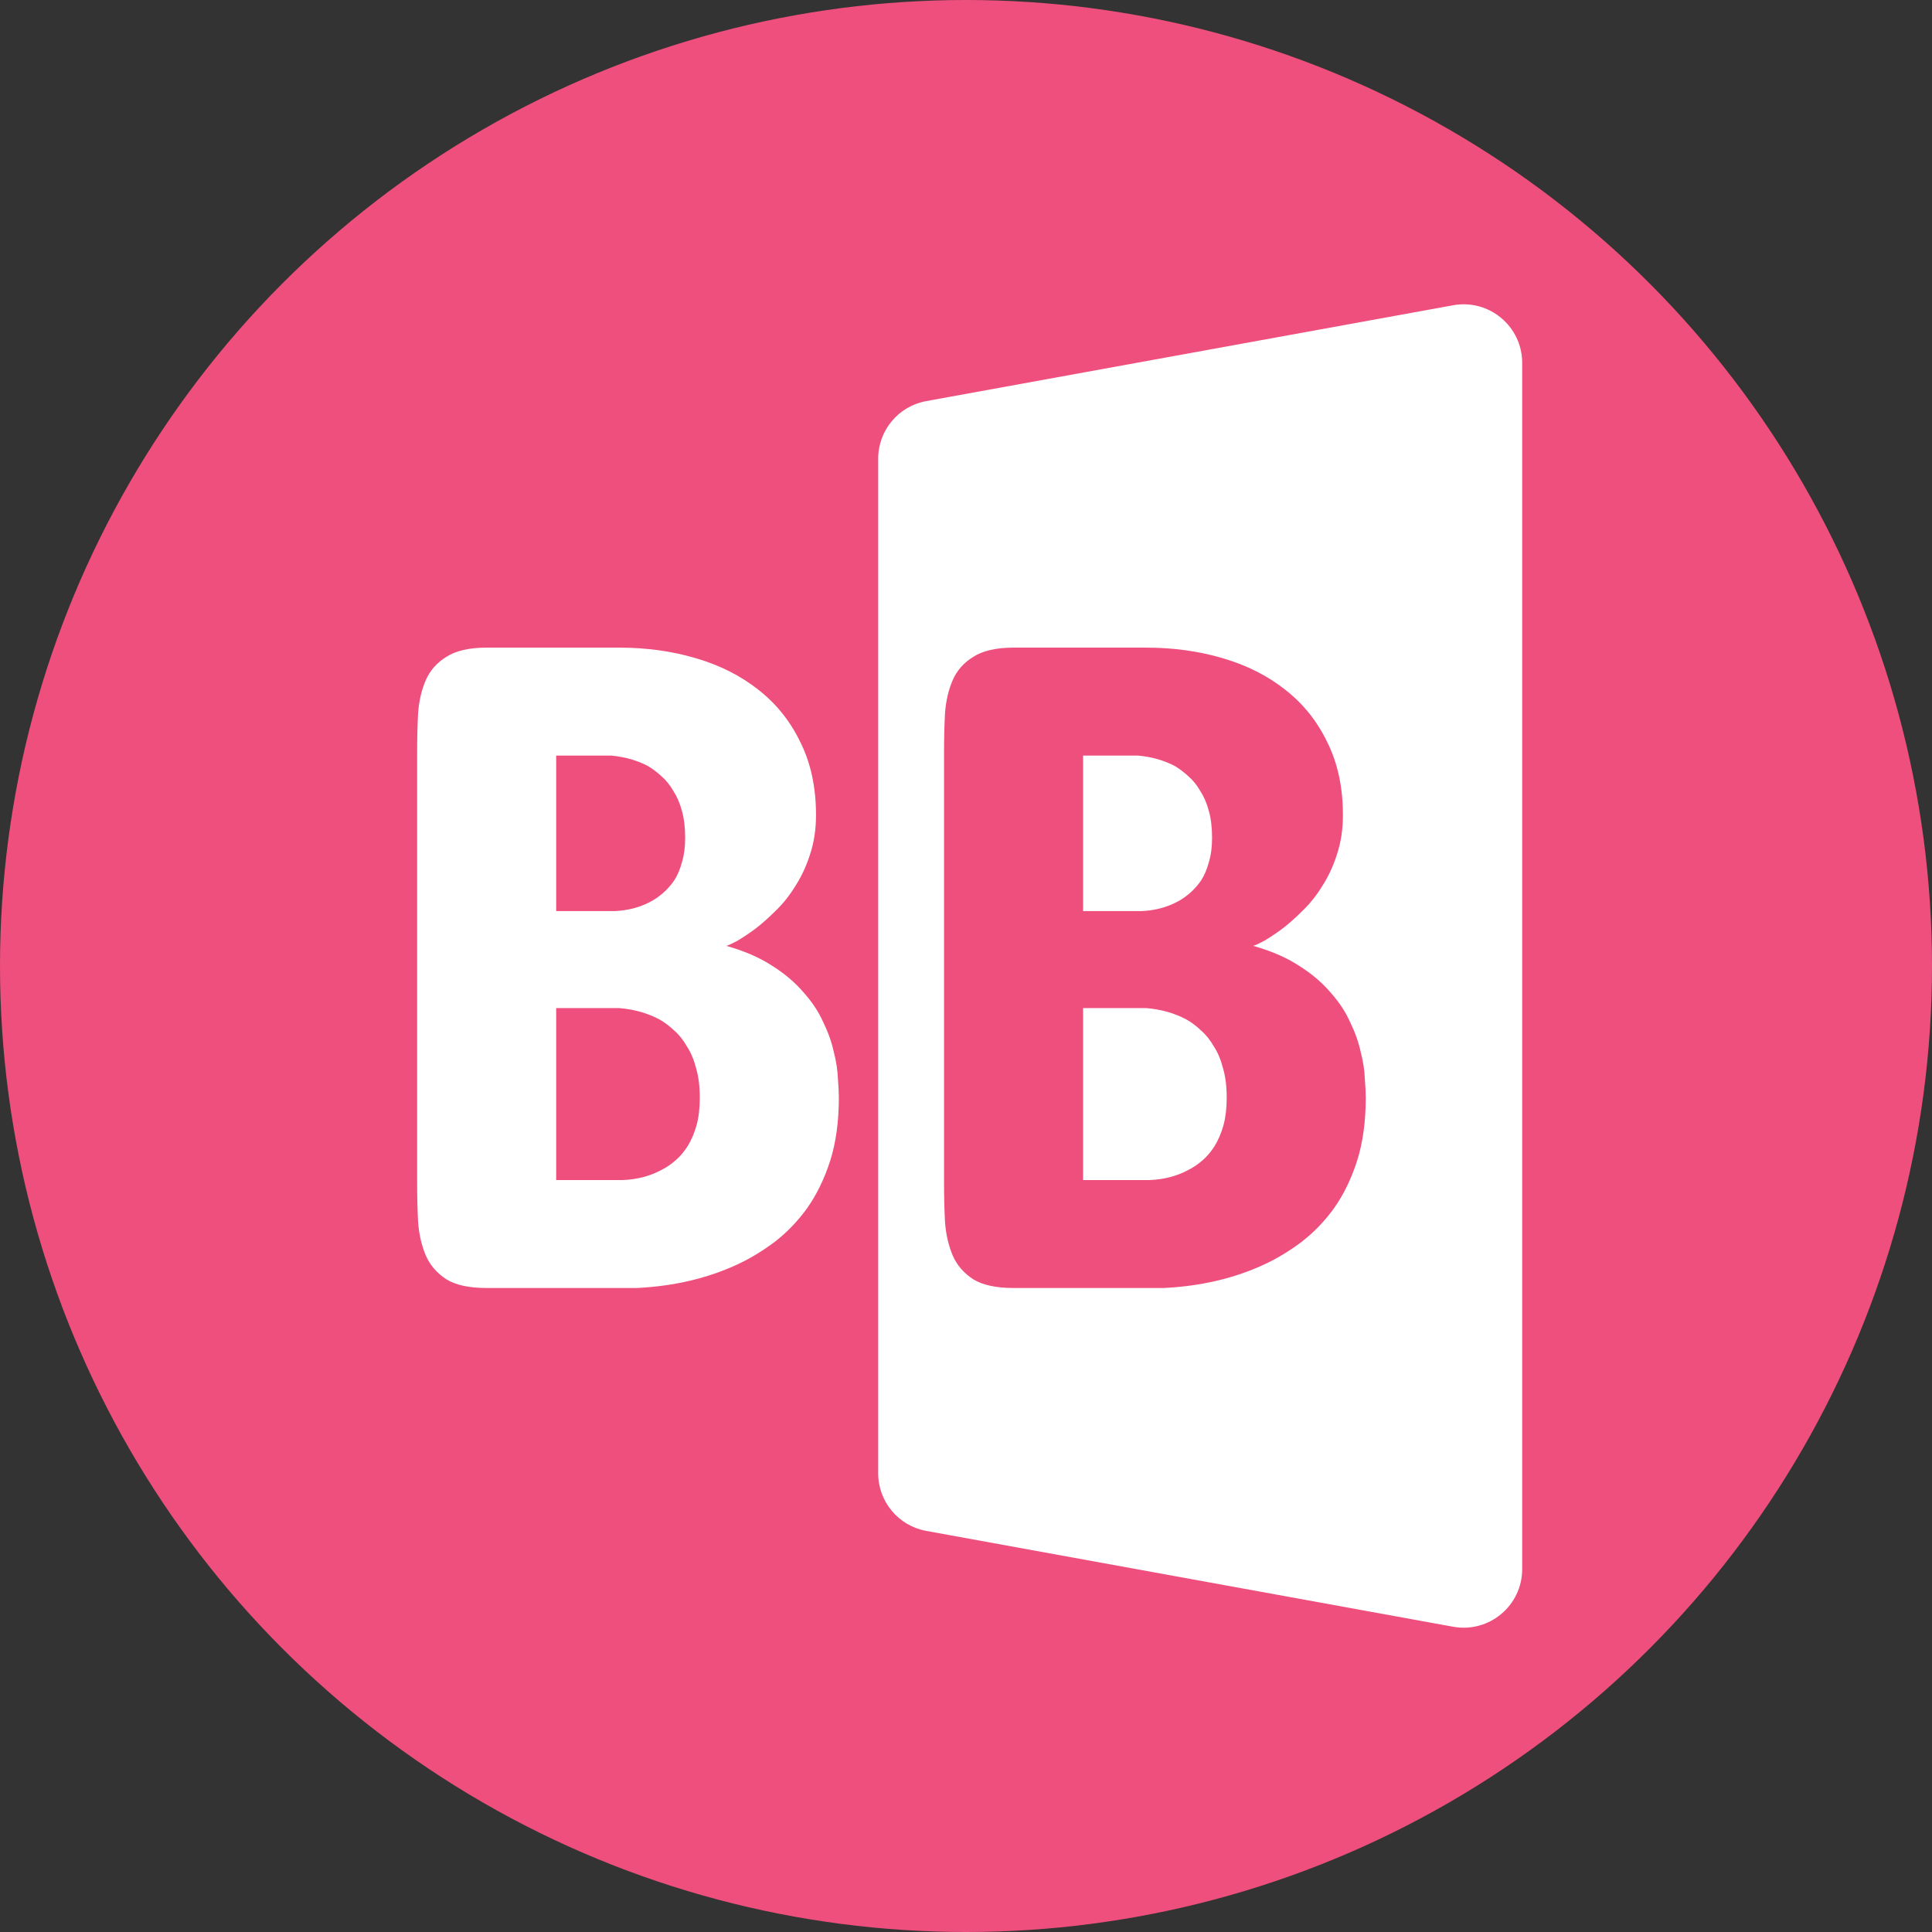
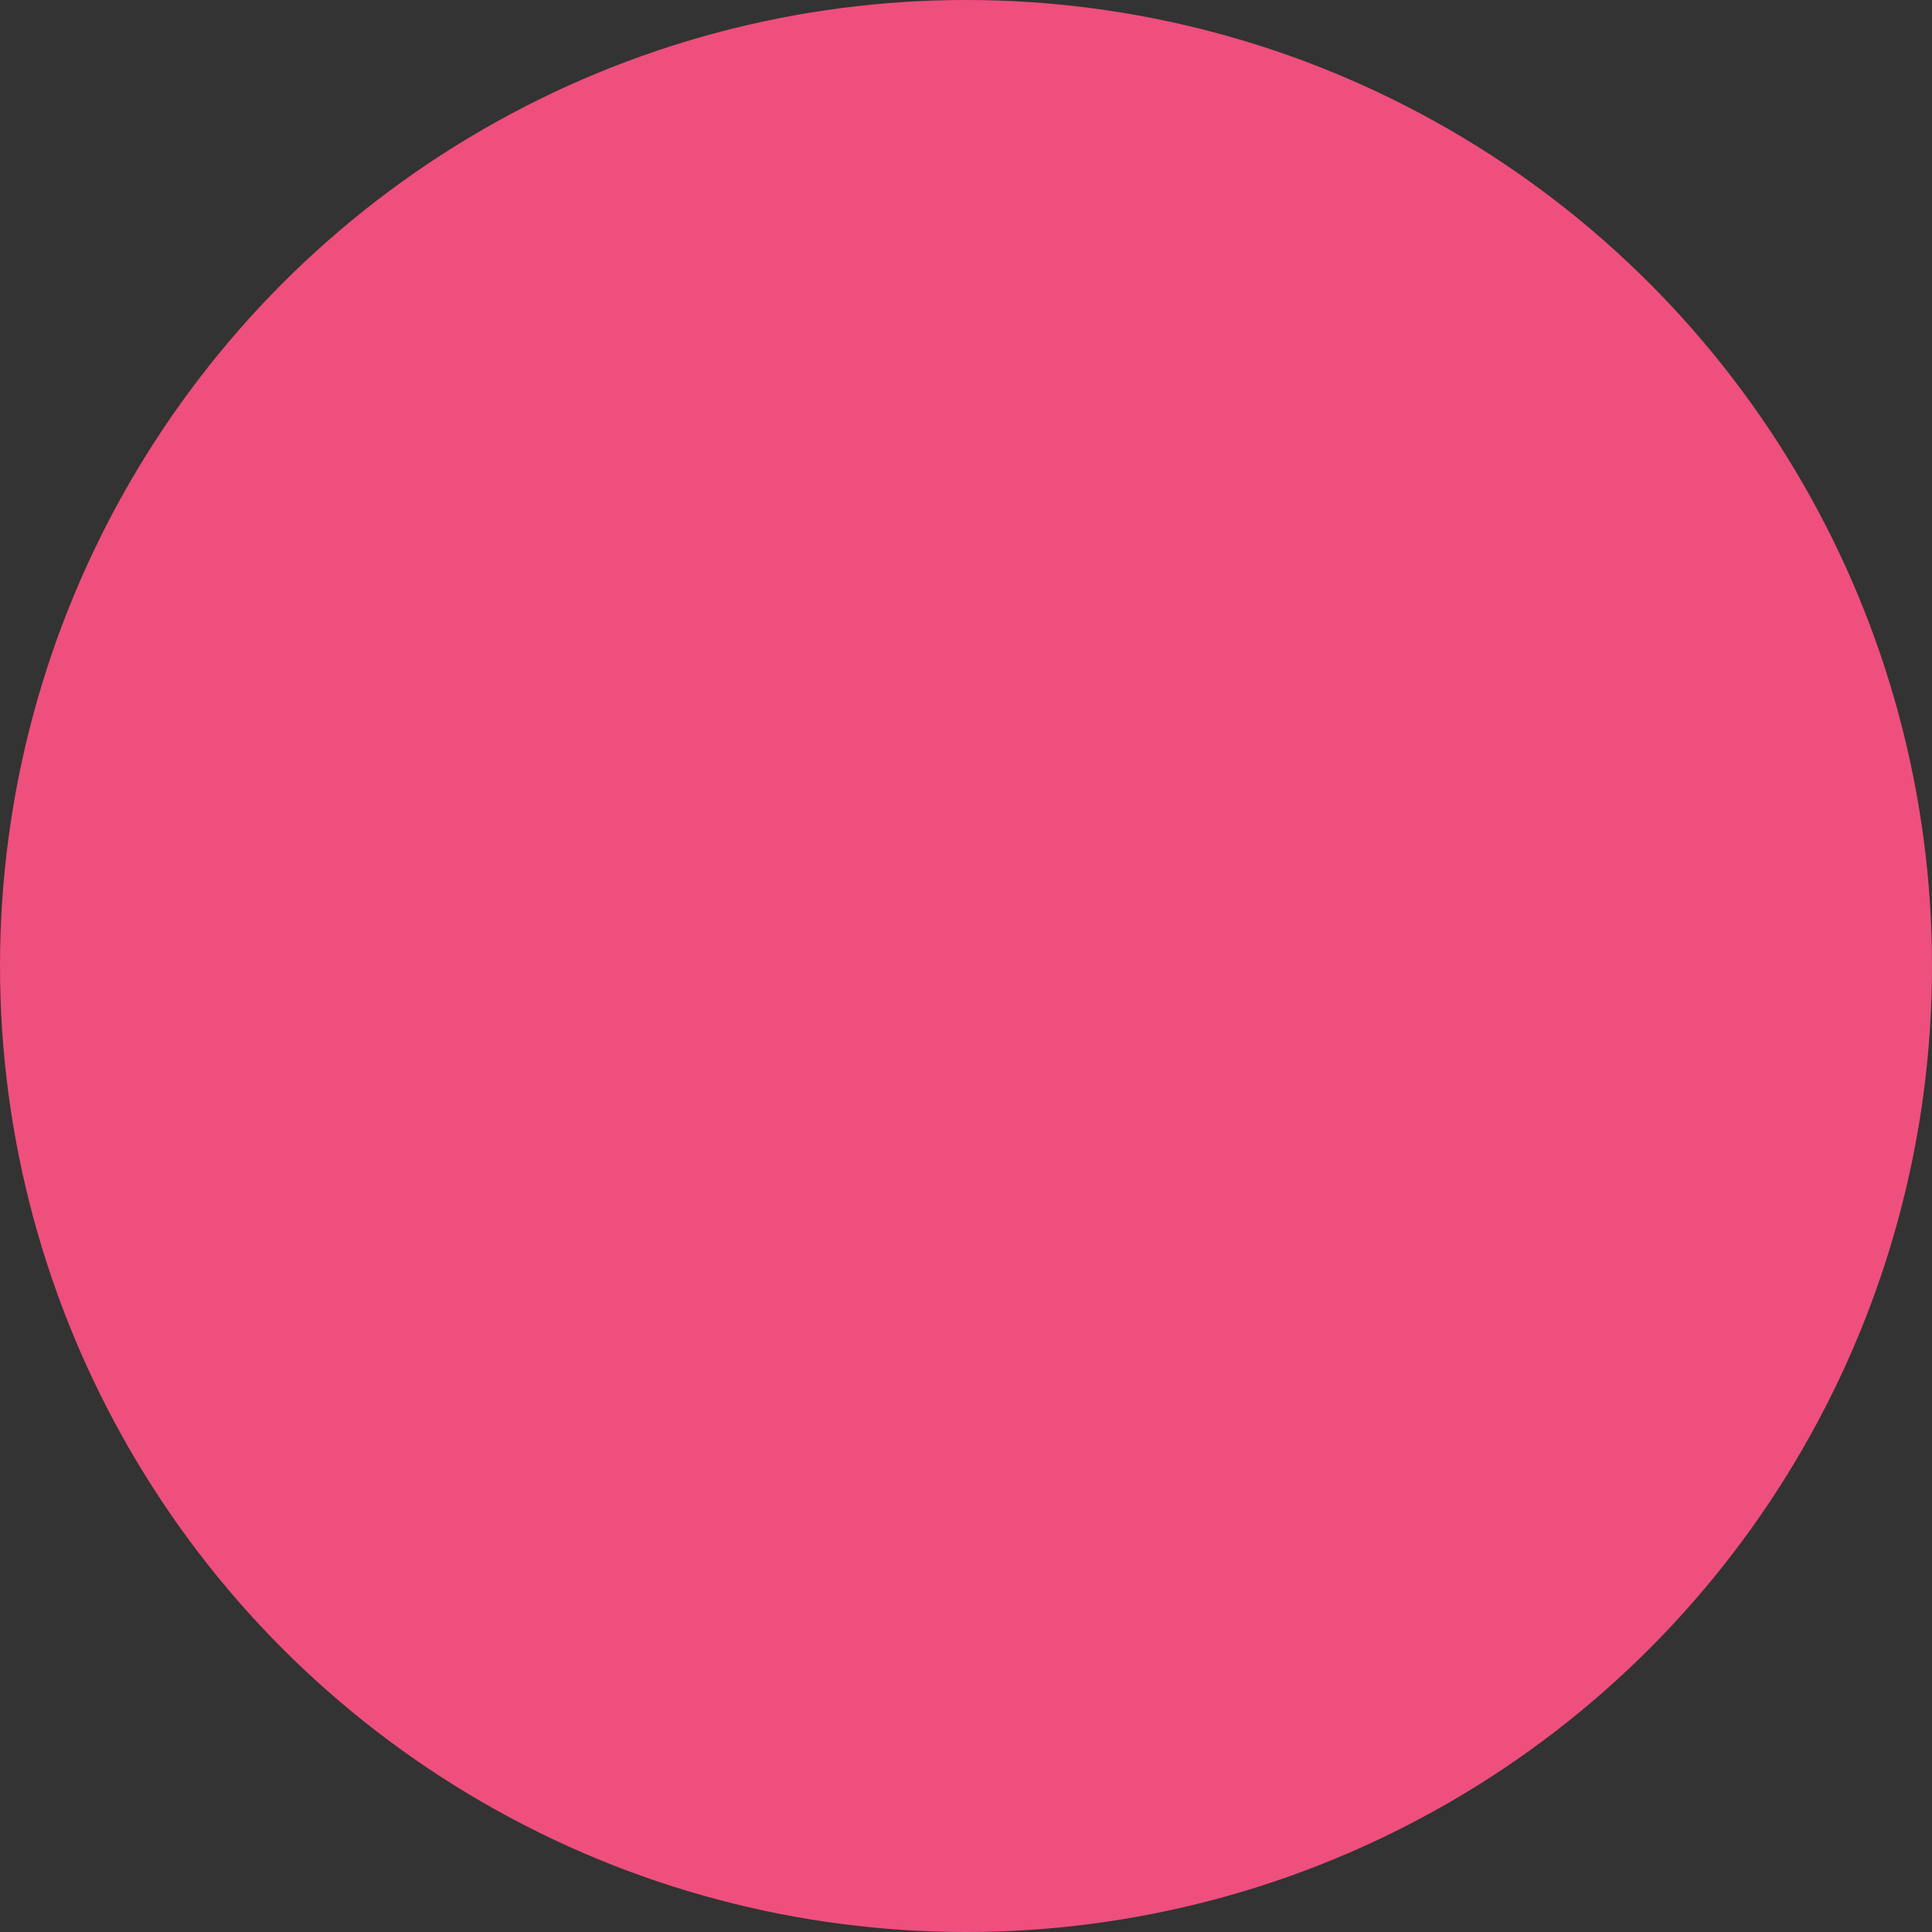
<svg xmlns="http://www.w3.org/2000/svg" width="33" height="33" viewBox="0 0 33 33" fill="none">
  <rect x="0" y="0" width="33" height="33" fill="#333333" stroke="none" />
  <circle cx="16.5" cy="16.5" r="16.5" fill="#EF4F7D" />
-   <path d="M15 17.5V7.835C15 7.351 15.346 6.937 15.821 6.851L24.821 5.214C25.435 5.103 26 5.574 26 6.198V26.802C26 27.426 25.435 27.897 24.821 27.786L15.821 26.149C15.346 26.063 15 25.649 15 25.165V17.5Z" fill="white" />
-   <path d="M10.578 11.062C11.042 11.062 11.477 11.122 11.883 11.242C12.294 11.362 12.651 11.542 12.953 11.781C13.26 12.021 13.5 12.32 13.672 12.68C13.849 13.034 13.938 13.448 13.938 13.922C13.938 14.167 13.904 14.391 13.836 14.594C13.773 14.792 13.69 14.971 13.586 15.133C13.487 15.294 13.375 15.435 13.25 15.555C13.13 15.675 13.013 15.779 12.898 15.867C12.784 15.95 12.682 16.018 12.594 16.07C12.505 16.117 12.443 16.146 12.406 16.156C12.719 16.245 12.982 16.359 13.195 16.5C13.409 16.635 13.586 16.787 13.727 16.953C13.872 17.115 13.984 17.284 14.062 17.461C14.146 17.633 14.206 17.802 14.242 17.969C14.284 18.13 14.307 18.281 14.312 18.422C14.323 18.557 14.328 18.667 14.328 18.75C14.328 19.156 14.279 19.516 14.18 19.828C14.081 20.135 13.95 20.404 13.789 20.633C13.628 20.857 13.443 21.049 13.234 21.211C13.026 21.367 12.815 21.495 12.602 21.594C12.091 21.833 11.516 21.969 10.875 22H8.312C8.016 22 7.786 21.951 7.625 21.852C7.464 21.747 7.346 21.612 7.273 21.445C7.201 21.273 7.156 21.081 7.141 20.867C7.13 20.654 7.125 20.432 7.125 20.203V12.844C7.125 12.62 7.13 12.401 7.141 12.188C7.156 11.974 7.201 11.784 7.273 11.617C7.346 11.45 7.464 11.318 7.625 11.219C7.786 11.115 8.016 11.062 8.312 11.062H10.578ZM9.5 17.219V20.156H10.641C10.885 20.146 11.104 20.088 11.297 19.984C11.38 19.943 11.461 19.888 11.539 19.82C11.617 19.753 11.688 19.669 11.75 19.57C11.812 19.466 11.862 19.349 11.898 19.219C11.935 19.083 11.953 18.927 11.953 18.75C11.953 18.557 11.932 18.391 11.891 18.25C11.854 18.104 11.802 17.979 11.734 17.875C11.672 17.766 11.599 17.674 11.516 17.602C11.432 17.523 11.349 17.461 11.266 17.414C11.062 17.305 10.833 17.24 10.578 17.219H9.5ZM9.5 12.906V15.562H10.5C10.724 15.552 10.925 15.5 11.102 15.406C11.175 15.37 11.247 15.32 11.32 15.258C11.393 15.195 11.458 15.122 11.516 15.039C11.573 14.95 11.617 14.846 11.648 14.727C11.685 14.607 11.703 14.469 11.703 14.312C11.703 14.135 11.685 13.982 11.648 13.852C11.612 13.716 11.562 13.602 11.5 13.508C11.443 13.409 11.375 13.325 11.297 13.258C11.224 13.19 11.148 13.133 11.07 13.086C10.883 12.987 10.672 12.927 10.438 12.906H9.5Z" fill="white" />
  <path d="M19.578 11.062C20.042 11.062 20.477 11.122 20.883 11.242C21.294 11.362 21.651 11.542 21.953 11.781C22.26 12.021 22.5 12.32 22.672 12.68C22.849 13.034 22.938 13.448 22.938 13.922C22.938 14.167 22.904 14.391 22.836 14.594C22.773 14.792 22.69 14.971 22.586 15.133C22.487 15.294 22.375 15.435 22.25 15.555C22.13 15.675 22.013 15.779 21.898 15.867C21.784 15.95 21.682 16.018 21.594 16.07C21.505 16.117 21.443 16.146 21.406 16.156C21.719 16.245 21.982 16.359 22.195 16.5C22.409 16.635 22.586 16.787 22.727 16.953C22.872 17.115 22.984 17.284 23.062 17.461C23.146 17.633 23.206 17.802 23.242 17.969C23.284 18.13 23.307 18.281 23.312 18.422C23.323 18.557 23.328 18.667 23.328 18.75C23.328 19.156 23.279 19.516 23.18 19.828C23.081 20.135 22.951 20.404 22.789 20.633C22.628 20.857 22.443 21.049 22.234 21.211C22.026 21.367 21.815 21.495 21.602 21.594C21.091 21.833 20.516 21.969 19.875 22H17.312C17.016 22 16.787 21.951 16.625 21.852C16.463 21.747 16.346 21.612 16.273 21.445C16.201 21.273 16.156 21.081 16.141 20.867C16.13 20.654 16.125 20.432 16.125 20.203V12.844C16.125 12.62 16.13 12.401 16.141 12.188C16.156 11.974 16.201 11.784 16.273 11.617C16.346 11.45 16.463 11.318 16.625 11.219C16.787 11.115 17.016 11.062 17.312 11.062H19.578ZM18.5 17.219V20.156H19.641C19.885 20.146 20.104 20.088 20.297 19.984C20.38 19.943 20.461 19.888 20.539 19.82C20.617 19.753 20.688 19.669 20.75 19.57C20.812 19.466 20.862 19.349 20.898 19.219C20.935 19.083 20.953 18.927 20.953 18.75C20.953 18.557 20.932 18.391 20.891 18.25C20.854 18.104 20.802 17.979 20.734 17.875C20.672 17.766 20.599 17.674 20.516 17.602C20.432 17.523 20.349 17.461 20.266 17.414C20.062 17.305 19.833 17.24 19.578 17.219H18.5ZM18.5 12.906V15.562H19.5C19.724 15.552 19.924 15.5 20.102 15.406C20.174 15.37 20.247 15.32 20.32 15.258C20.393 15.195 20.458 15.122 20.516 15.039C20.573 14.95 20.617 14.846 20.648 14.727C20.685 14.607 20.703 14.469 20.703 14.312C20.703 14.135 20.685 13.982 20.648 13.852C20.612 13.716 20.562 13.602 20.5 13.508C20.443 13.409 20.375 13.325 20.297 13.258C20.224 13.19 20.148 13.133 20.07 13.086C19.883 12.987 19.672 12.927 19.438 12.906H18.5Z" fill="#EF4F7D" />
</svg>